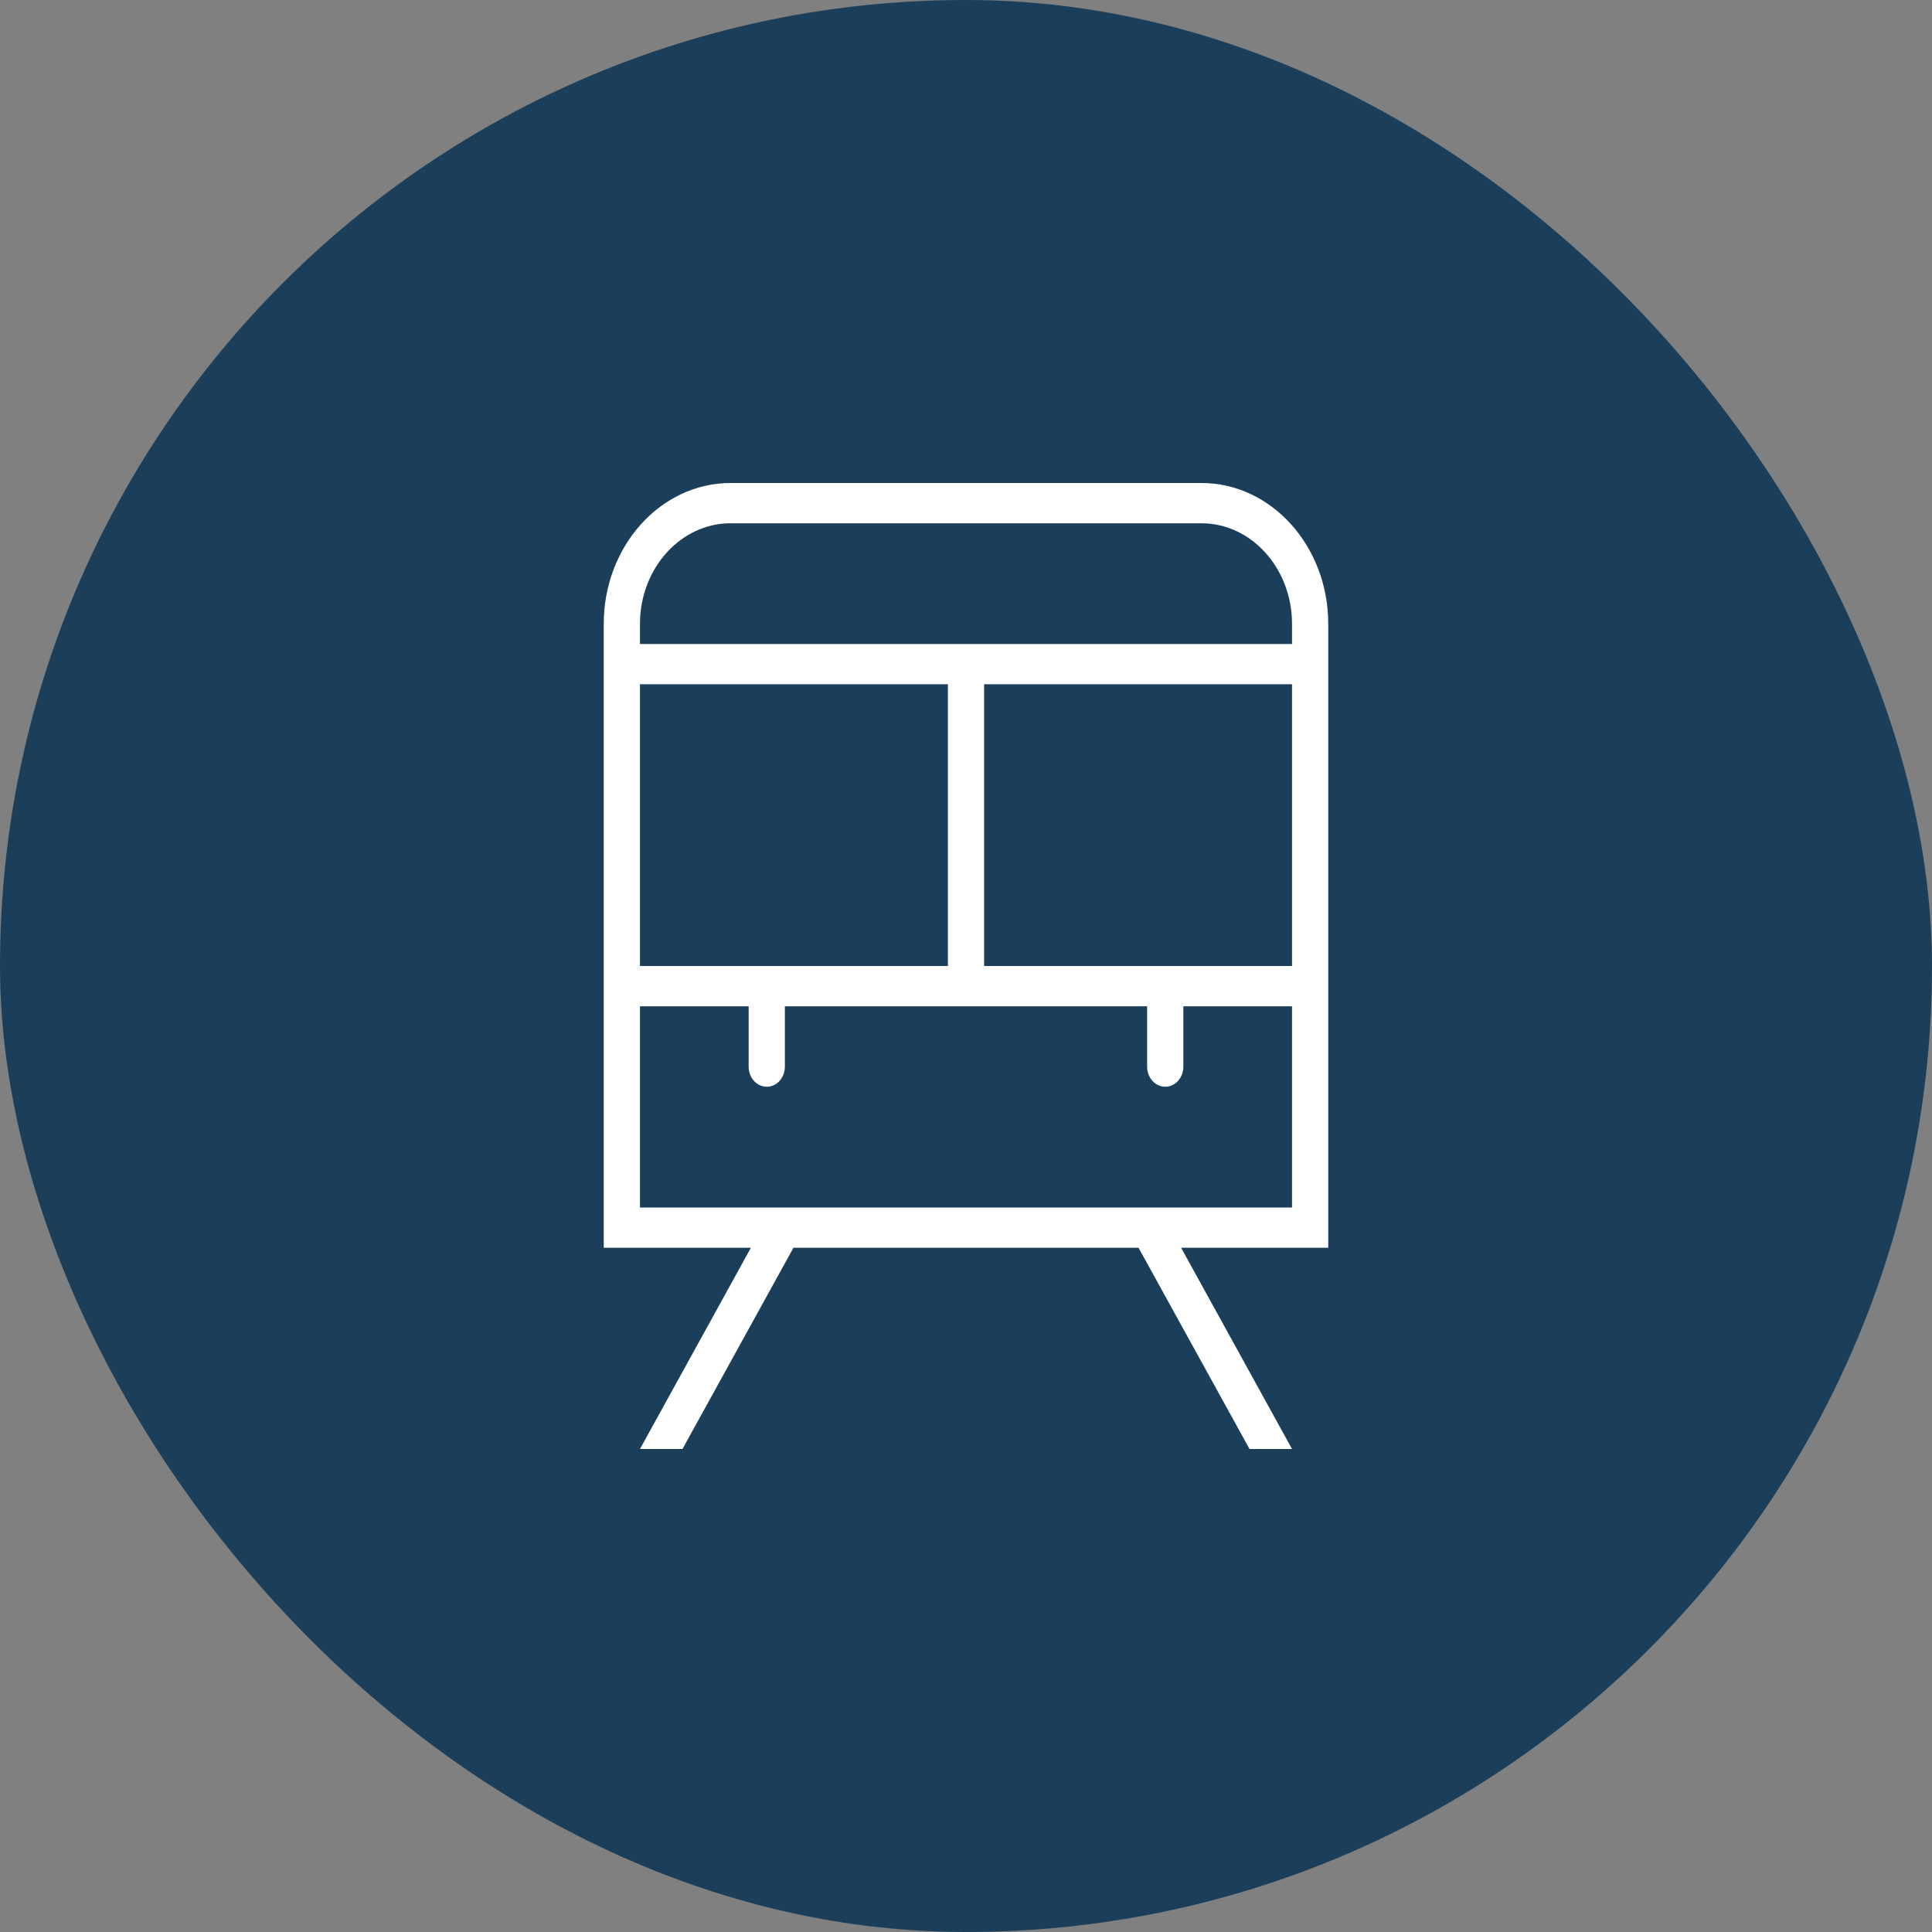
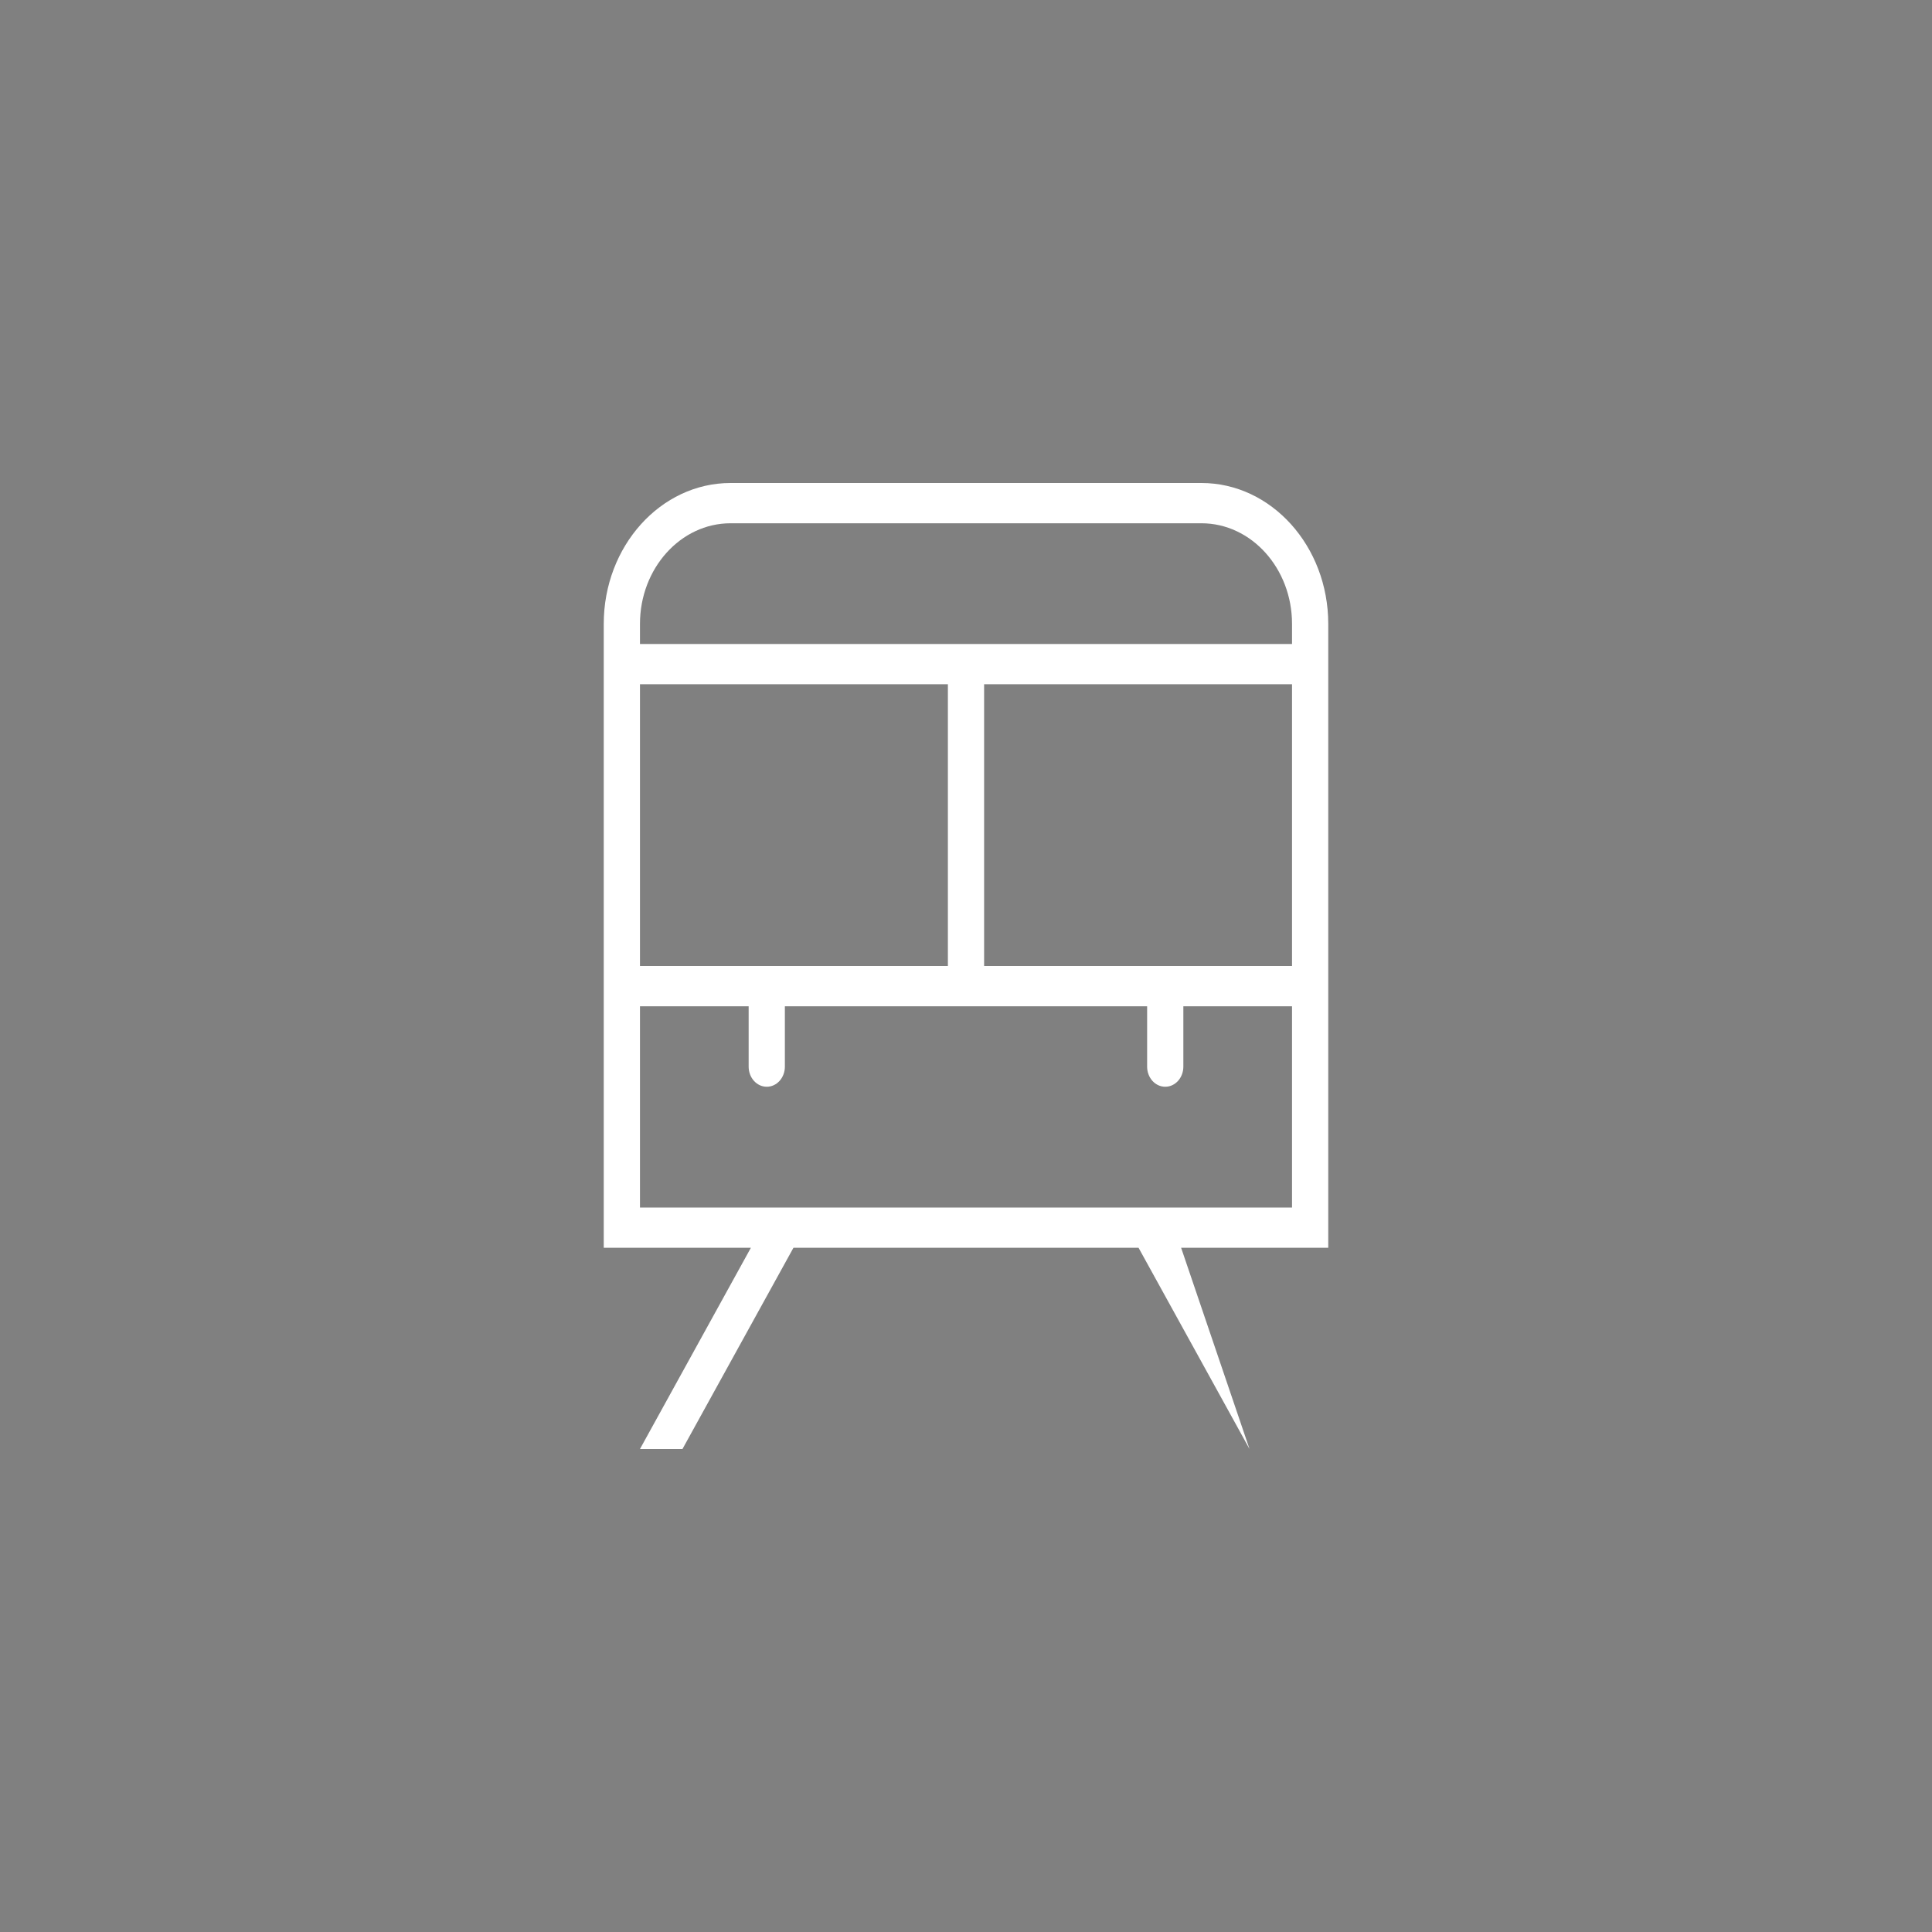
<svg xmlns="http://www.w3.org/2000/svg" width="32" height="32" viewBox="0 0 32 32" fill="none">
  <rect x="0" y="0" width="32" height="32" fill="#808080" stroke="none" />
-   <rect width="32" height="32" rx="16" fill="#1B3F5A" />
-   <path d="M22 10.333C22 9.047 21.058 8 19.9 8H12.1C10.942 8 10 9.047 10 10.333V20.667H12.437L10.6 24H11.304L13.142 20.667H18.858L20.696 24H21.4L19.563 20.667H22V10.333ZM12.1 8.667H19.9C20.727 8.667 21.4 9.415 21.4 10.333V10.667H10.6V10.333C10.6 9.415 11.273 8.667 12.1 8.667ZM16.3 16V11.333H21.4V16H16.3ZM10.6 16V11.333H15.7V16H10.6ZM10.6 20V16.667H12.4V17.667C12.4 17.851 12.534 18 12.7 18C12.866 18 13 17.851 13 17.667V16.667H19V17.667C19 17.851 19.134 18 19.3 18C19.466 18 19.6 17.851 19.6 17.667V16.667H21.4V20H10.6Z" fill="white" />
+   <path d="M22 10.333C22 9.047 21.058 8 19.9 8H12.1C10.942 8 10 9.047 10 10.333V20.667H12.437L10.6 24H11.304L13.142 20.667H18.858L20.696 24L19.563 20.667H22V10.333ZM12.1 8.667H19.9C20.727 8.667 21.4 9.415 21.4 10.333V10.667H10.6V10.333C10.6 9.415 11.273 8.667 12.1 8.667ZM16.3 16V11.333H21.4V16H16.3ZM10.6 16V11.333H15.7V16H10.6ZM10.6 20V16.667H12.4V17.667C12.4 17.851 12.534 18 12.7 18C12.866 18 13 17.851 13 17.667V16.667H19V17.667C19 17.851 19.134 18 19.3 18C19.466 18 19.6 17.851 19.6 17.667V16.667H21.4V20H10.6Z" fill="white" />
</svg>